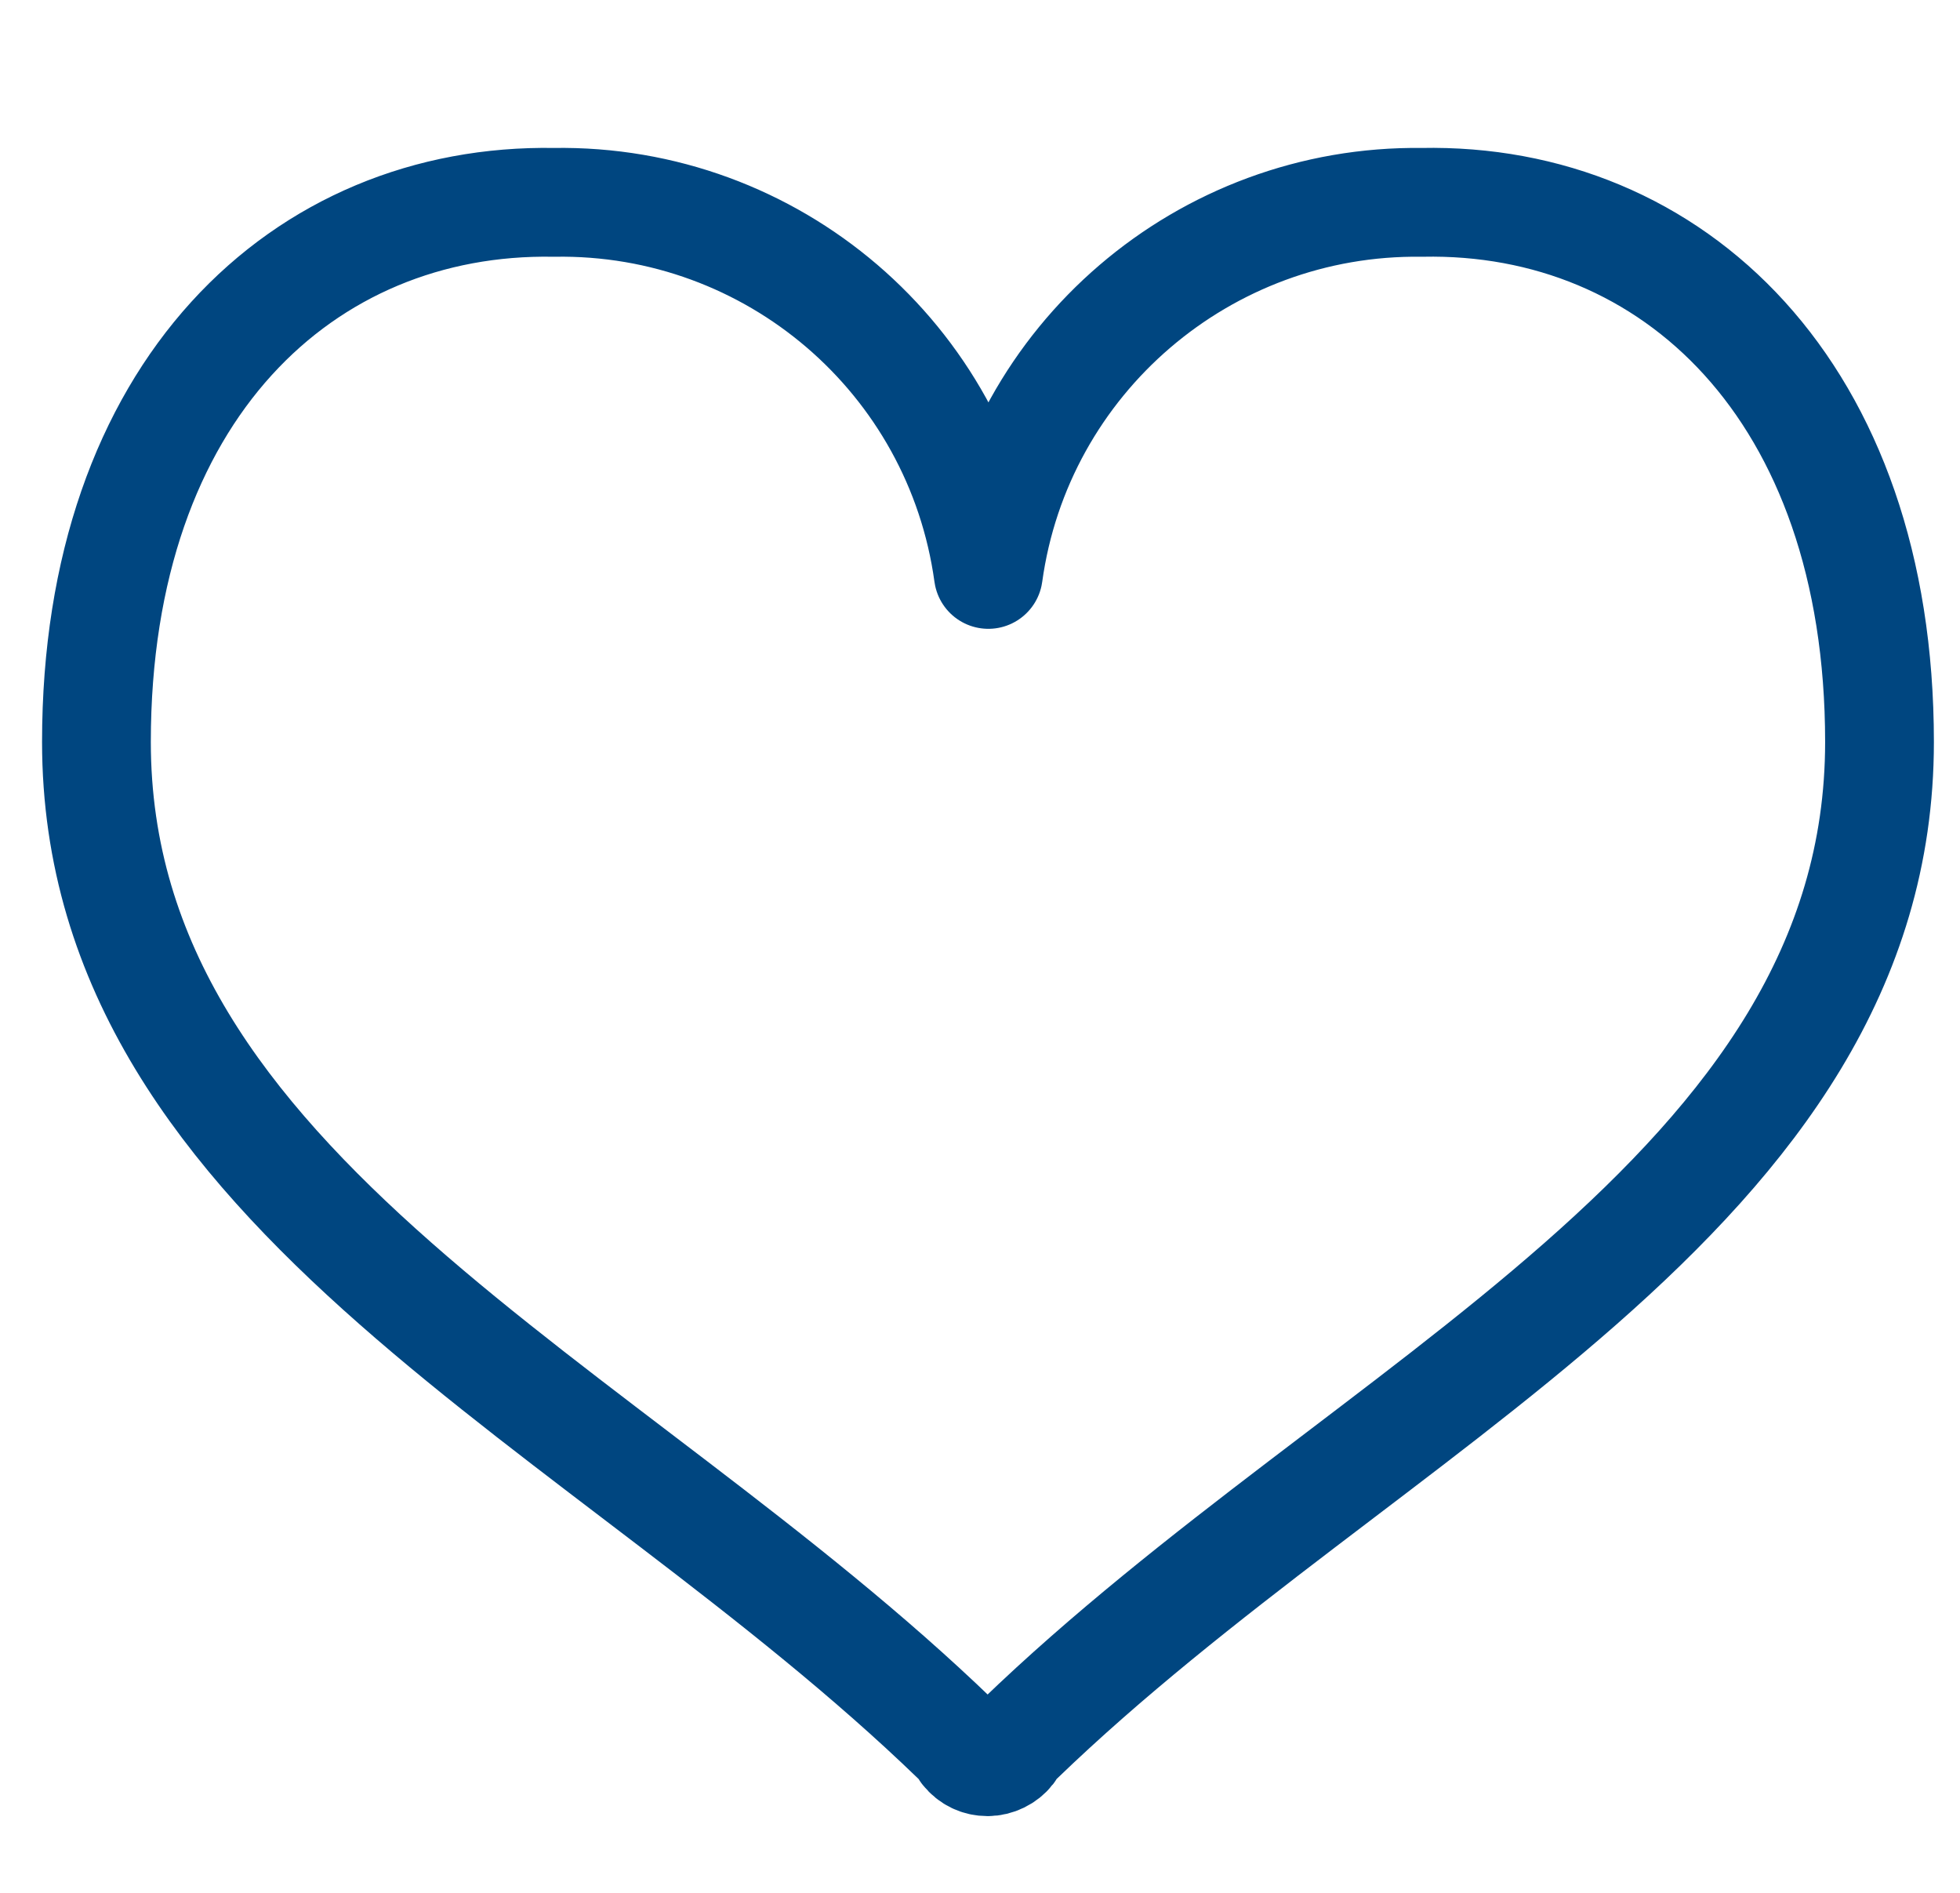
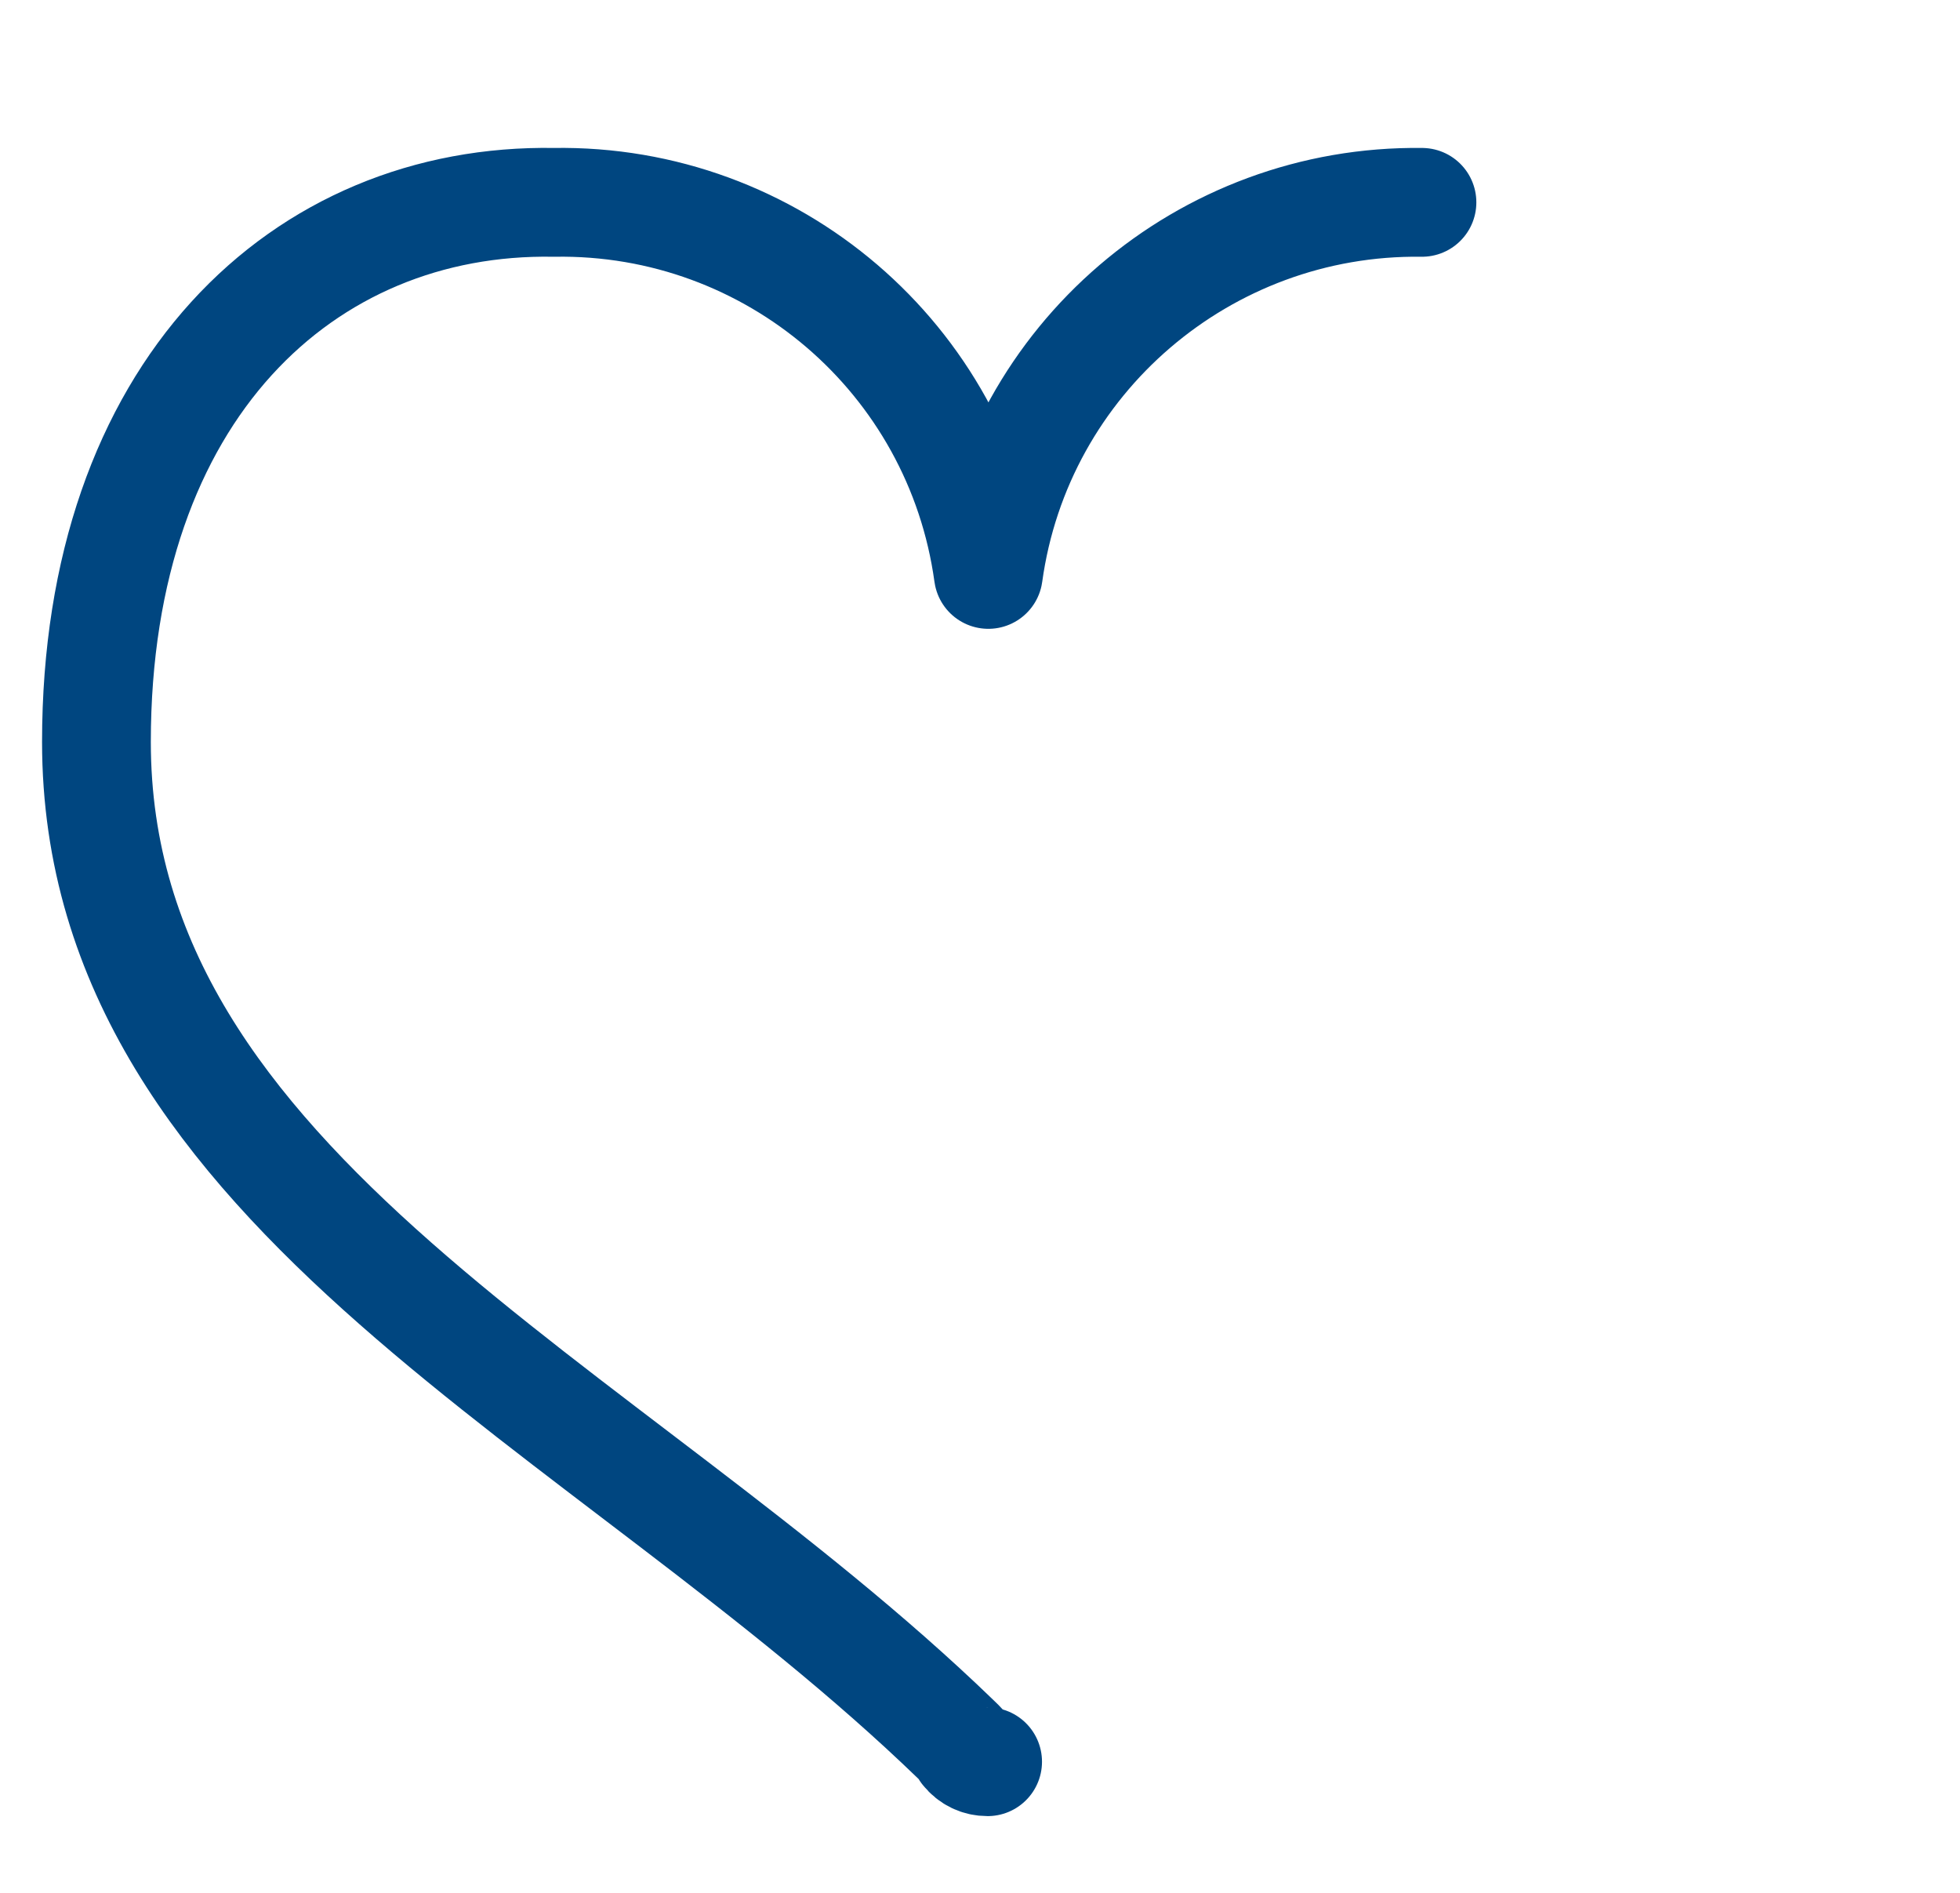
<svg xmlns="http://www.w3.org/2000/svg" id="_グループ_8420" data-name="グループ 8420" viewBox="0 0 27.03 26.1">
  <defs>
    <style>
      .cls-1 {
        fill: none;
        stroke: #004680;
        stroke-linecap: round;
        stroke-linejoin: round;
        stroke-width: 1.5px;
      }
    </style>
  </defs>
-   <path id="_パス_6" data-name="パス 6" class="cls-1" d="M19.61,2.79c-3-.04-5.57,2.16-5.98,5.13-.41-2.98-2.98-5.18-5.99-5.13-3.45-.06-6.31,2.59-6.31,7.44,0,6.22,7.04,9.1,11.85,13.75.17.16.13.16.13.16.08.1.19.15.31.15h0c.12,0,.24-.06.31-.15,0,0-.04,0,.13-.16,4.82-4.65,11.86-7.52,11.86-13.75,0-4.85-2.86-7.51-6.31-7.44" />
+   <path id="_パス_6" data-name="パス 6" class="cls-1" d="M19.61,2.79c-3-.04-5.57,2.16-5.98,5.13-.41-2.98-2.98-5.18-5.99-5.13-3.45-.06-6.31,2.59-6.31,7.44,0,6.22,7.04,9.1,11.85,13.75.17.16.13.16.13.16.08.1.19.15.31.15h0" />
</svg>